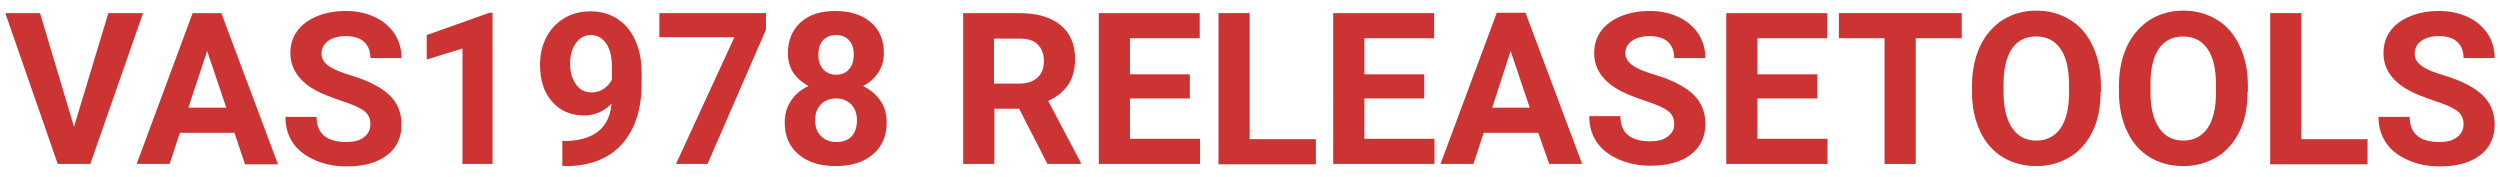
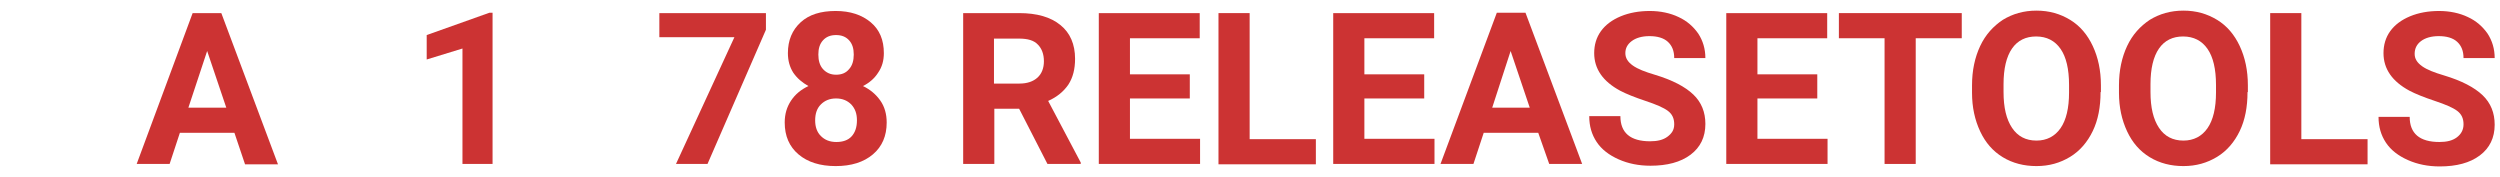
<svg xmlns="http://www.w3.org/2000/svg" version="1.1" id="Ebene_1" x="0px" y="0px" viewBox="0 0 706 50" style="enable-background:new 0 0 706 50;" xml:space="preserve">
  <style type="text/css">
	.st0{fill:#CC3333;}
</style>
  <g>
-     <path class="st0" d="M20.9,35.8l9.7-32.1h9.8L25.5,46.3h-9.2L1.5,3.7h9.8L20.9,35.8z" />
    <path class="st0" d="M66.2,37.5H50.8l-2.9,8.8h-9.3L54.4,3.7h8.1l16,42.7h-9.3L66.2,37.5z M53.2,30.4h10.7l-5.4-16L53.2,30.4z" />
-     <path class="st0" d="M104.6,35.1c0-1.7-0.6-2.9-1.8-3.8s-3.3-1.8-6.3-2.8s-5.5-2-7.2-2.9C84.5,23,82,19.4,82,15   c0-2.3,0.6-4.4,1.9-6.2c1.3-1.8,3.2-3.2,5.6-4.2c2.4-1,5.2-1.5,8.2-1.5c3,0,5.8,0.6,8.1,1.7c2.4,1.1,4.2,2.7,5.6,4.7   c1.3,2,2,4.3,2,6.9h-8.8c0-2-0.6-3.5-1.8-4.6s-3-1.6-5.2-1.6c-2.1,0-3.8,0.5-5,1.4c-1.2,0.9-1.8,2.1-1.8,3.6c0,1.4,0.7,2.5,2.1,3.5   c1.4,0.9,3.5,1.8,6.2,2.6c5,1.5,8.6,3.4,10.9,5.6s3.4,5,3.4,8.3c0,3.7-1.4,6.6-4.2,8.7c-2.8,2.1-6.6,3.1-11.3,3.1   c-3.3,0-6.3-0.6-9-1.8s-4.8-2.8-6.2-4.9c-1.4-2.1-2.1-4.5-2.1-7.3h8.8c0,4.7,2.8,7.1,8.4,7.1c2.1,0,3.7-0.4,4.9-1.3   S104.6,36.7,104.6,35.1z" />
    <path class="st0" d="M139.1,46.3h-8.5V13.7l-10.1,3.1V9.9l17.7-6.3h0.9V46.3z" />
-     <path class="st0" d="M172.7,29.3c-2.2,2.2-4.8,3.3-7.7,3.3c-3.8,0-6.8-1.3-9.1-3.9c-2.3-2.6-3.4-6.1-3.4-10.5   c0-2.8,0.6-5.4,1.8-7.7c1.2-2.3,2.9-4.1,5.1-5.4c2.2-1.3,4.6-1.9,7.4-1.9c2.8,0,5.3,0.7,7.5,2.1c2.2,1.4,3.9,3.4,5.1,6.1   c1.2,2.6,1.8,5.7,1.8,9.1v3.1c0,7.1-1.8,12.7-5.3,16.8c-3.5,4.1-8.5,6.2-15,6.5l-2.1,0v-7.1l1.9,0   C168.1,39.3,172.1,35.9,172.7,29.3z M167.1,26.1c1.4,0,2.5-0.4,3.5-1.1c1-0.7,1.7-1.6,2.2-2.5V19c0-2.9-0.5-5.1-1.6-6.7   c-1.1-1.6-2.6-2.4-4.4-2.4c-1.7,0-3.1,0.8-4.2,2.3c-1.1,1.6-1.6,3.5-1.6,5.8c0,2.3,0.5,4.2,1.6,5.7   C163.6,25.3,165.1,26.1,167.1,26.1z" />
    <path class="st0" d="M216.3,8.4l-16.5,37.9h-8.9l16.5-35.8h-21.2V3.7h30.1V8.4z" />
    <path class="st0" d="M249.6,15c0,2.1-0.5,3.9-1.6,5.5c-1,1.6-2.5,2.9-4.3,3.8c2.1,1,3.7,2.4,4.9,4.1c1.2,1.7,1.8,3.8,1.8,6.2   c0,3.8-1.3,6.8-3.9,9s-6.1,3.3-10.5,3.3c-4.4,0-7.9-1.1-10.5-3.3c-2.6-2.2-3.9-5.2-3.9-9c0-2.4,0.6-4.4,1.8-6.2   c1.2-1.8,2.8-3.1,4.9-4.1c-1.8-1-3.2-2.2-4.3-3.8c-1-1.6-1.5-3.4-1.5-5.5c0-3.6,1.2-6.5,3.6-8.7c2.4-2.2,5.7-3.2,9.9-3.2   c4.1,0,7.4,1.1,9.9,3.2S249.6,11.3,249.6,15z M242,34c0-1.9-0.5-3.3-1.6-4.5c-1.1-1.1-2.5-1.7-4.3-1.7c-1.8,0-3.2,0.6-4.3,1.7   c-1.1,1.1-1.6,2.6-1.6,4.5c0,1.8,0.5,3.3,1.6,4.4s2.5,1.7,4.4,1.7c1.8,0,3.3-0.5,4.3-1.6C241.5,37.4,242,35.9,242,34z M241.1,15.4   c0-1.7-0.4-3-1.3-4c-0.9-1-2.1-1.5-3.7-1.5c-1.6,0-2.8,0.5-3.7,1.5c-0.9,1-1.3,2.3-1.3,4c0,1.7,0.4,3.1,1.3,4.1   c0.9,1,2.1,1.6,3.7,1.6c1.6,0,2.8-0.5,3.7-1.6C240.7,18.5,241.1,17.1,241.1,15.4z" />
    <path class="st0" d="M287.8,30.7h-7v15.6H272V3.7h15.8c5,0,8.9,1.1,11.7,3.4c2.7,2.2,4.1,5.4,4.1,9.5c0,2.9-0.6,5.3-1.9,7.3   c-1.3,1.9-3.2,3.5-5.7,4.6l9.2,17.4v0.4h-9.4L287.8,30.7z M280.8,23.6h7.1c2.2,0,3.9-0.6,5.1-1.7c1.2-1.1,1.8-2.7,1.8-4.6   c0-2-0.6-3.6-1.7-4.7c-1.1-1.2-2.9-1.7-5.3-1.7h-7.1V23.6z" />
    <path class="st0" d="M336,27.8h-16.9v11.4h19.8v7.1h-28.6V3.7h28.5v7.1h-19.7V21H336V27.8z" />
    <path class="st0" d="M352.9,39.3h18.7v7.1h-27.5V3.7h8.8V39.3z" />
    <path class="st0" d="M402.2,27.8h-16.9v11.4h19.8v7.1h-28.6V3.7h28.5v7.1h-19.7V21h16.9V27.8z" />
    <path class="st0" d="M434.4,37.5H419l-2.9,8.8h-9.3l15.9-42.7h8.1l16,42.7h-9.3L434.4,37.5z M421.4,30.4H432l-5.4-16L421.4,30.4z" />
    <path class="st0" d="M472.8,35.1c0-1.7-0.6-2.9-1.8-3.8s-3.3-1.8-6.3-2.8s-5.5-2-7.2-2.9c-4.8-2.6-7.3-6.1-7.3-10.6   c0-2.3,0.6-4.4,1.9-6.2c1.3-1.8,3.2-3.2,5.6-4.2c2.4-1,5.2-1.5,8.2-1.5c3,0,5.8,0.6,8.1,1.7c2.4,1.1,4.2,2.7,5.6,4.7   c1.3,2,2,4.3,2,6.9h-8.8c0-2-0.6-3.5-1.8-4.6s-3-1.6-5.2-1.6c-2.1,0-3.8,0.5-5,1.4S459,13.6,459,15c0,1.4,0.7,2.5,2.1,3.5   s3.5,1.8,6.2,2.6c5,1.5,8.6,3.4,10.9,5.6s3.4,5,3.4,8.3c0,3.7-1.4,6.6-4.2,8.7s-6.6,3.1-11.3,3.1c-3.3,0-6.3-0.6-9-1.8   s-4.8-2.8-6.2-4.9s-2.1-4.5-2.1-7.3h8.8c0,4.7,2.8,7.1,8.4,7.1c2.1,0,3.7-0.4,4.9-1.3S472.8,36.7,472.8,35.1z" />
    <path class="st0" d="M513.2,27.8h-16.9v11.4h19.8v7.1h-28.6V3.7h28.5v7.1h-19.7V21h16.9V27.8z" />
    <path class="st0" d="M554,10.8H541v35.5h-8.8V10.8h-12.9V3.7H554V10.8z" />
    <path class="st0" d="M593.2,26c0,4.2-0.7,7.9-2.2,11s-3.6,5.6-6.4,7.3s-5.9,2.6-9.5,2.6c-3.5,0-6.7-0.8-9.5-2.5s-4.9-4.1-6.4-7.3   s-2.3-6.8-2.3-10.9v-2.1c0-4.2,0.8-7.9,2.3-11.1s3.7-5.6,6.4-7.4c2.8-1.7,5.9-2.6,9.5-2.6s6.7,0.9,9.5,2.6c2.8,1.7,4.9,4.2,6.4,7.4   s2.3,6.9,2.3,11.1V26z M584.3,24c0-4.5-0.8-7.9-2.4-10.2c-1.6-2.3-3.9-3.5-6.9-3.5c-2.9,0-5.2,1.1-6.8,3.4   c-1.6,2.3-2.4,5.7-2.4,10.1V26c0,4.4,0.8,7.7,2.4,10.1s3.9,3.6,6.9,3.6c2.9,0,5.2-1.2,6.8-3.5s2.4-5.7,2.4-10.1V24z" />
    <path class="st0" d="M634.7,26c0,4.2-0.7,7.9-2.2,11s-3.6,5.6-6.4,7.3s-5.9,2.6-9.5,2.6c-3.5,0-6.7-0.8-9.5-2.5s-4.9-4.1-6.4-7.3   s-2.3-6.8-2.3-10.9v-2.1c0-4.2,0.8-7.9,2.3-11.1s3.7-5.6,6.4-7.4c2.8-1.7,5.9-2.6,9.5-2.6s6.7,0.9,9.5,2.6c2.8,1.7,4.9,4.2,6.4,7.4   s2.3,6.9,2.3,11.1V26z M625.8,24c0-4.5-0.8-7.9-2.4-10.2c-1.6-2.3-3.9-3.5-6.9-3.5c-2.9,0-5.2,1.1-6.8,3.4   c-1.6,2.3-2.4,5.7-2.4,10.1V26c0,4.4,0.8,7.7,2.4,10.1s3.9,3.6,6.9,3.6c2.9,0,5.2-1.2,6.8-3.5s2.4-5.7,2.4-10.1V24z" />
    <path class="st0" d="M649.9,39.3h18.7v7.1h-27.5V3.7h8.8V39.3z" />
    <path class="st0" d="M695.7,35.1c0-1.7-0.6-2.9-1.8-3.8s-3.3-1.8-6.3-2.8s-5.5-2-7.2-2.9c-4.8-2.6-7.3-6.1-7.3-10.6   c0-2.3,0.6-4.4,1.9-6.2c1.3-1.8,3.2-3.2,5.6-4.2c2.4-1,5.2-1.5,8.2-1.5c3,0,5.8,0.6,8.1,1.7c2.4,1.1,4.2,2.7,5.6,4.7   c1.3,2,2,4.3,2,6.9h-8.8c0-2-0.6-3.5-1.8-4.6s-3-1.6-5.2-1.6c-2.1,0-3.8,0.5-5,1.4s-1.8,2.1-1.8,3.6c0,1.4,0.7,2.5,2.1,3.5   s3.5,1.8,6.2,2.6c5,1.5,8.6,3.4,10.9,5.6s3.4,5,3.4,8.3c0,3.7-1.4,6.6-4.2,8.7s-6.6,3.1-11.3,3.1c-3.3,0-6.3-0.6-9-1.8   s-4.8-2.8-6.2-4.9s-2.1-4.5-2.1-7.3h8.8c0,4.7,2.8,7.1,8.4,7.1c2.1,0,3.7-0.4,4.9-1.3S695.7,36.7,695.7,35.1z" />
  </g>
</svg>